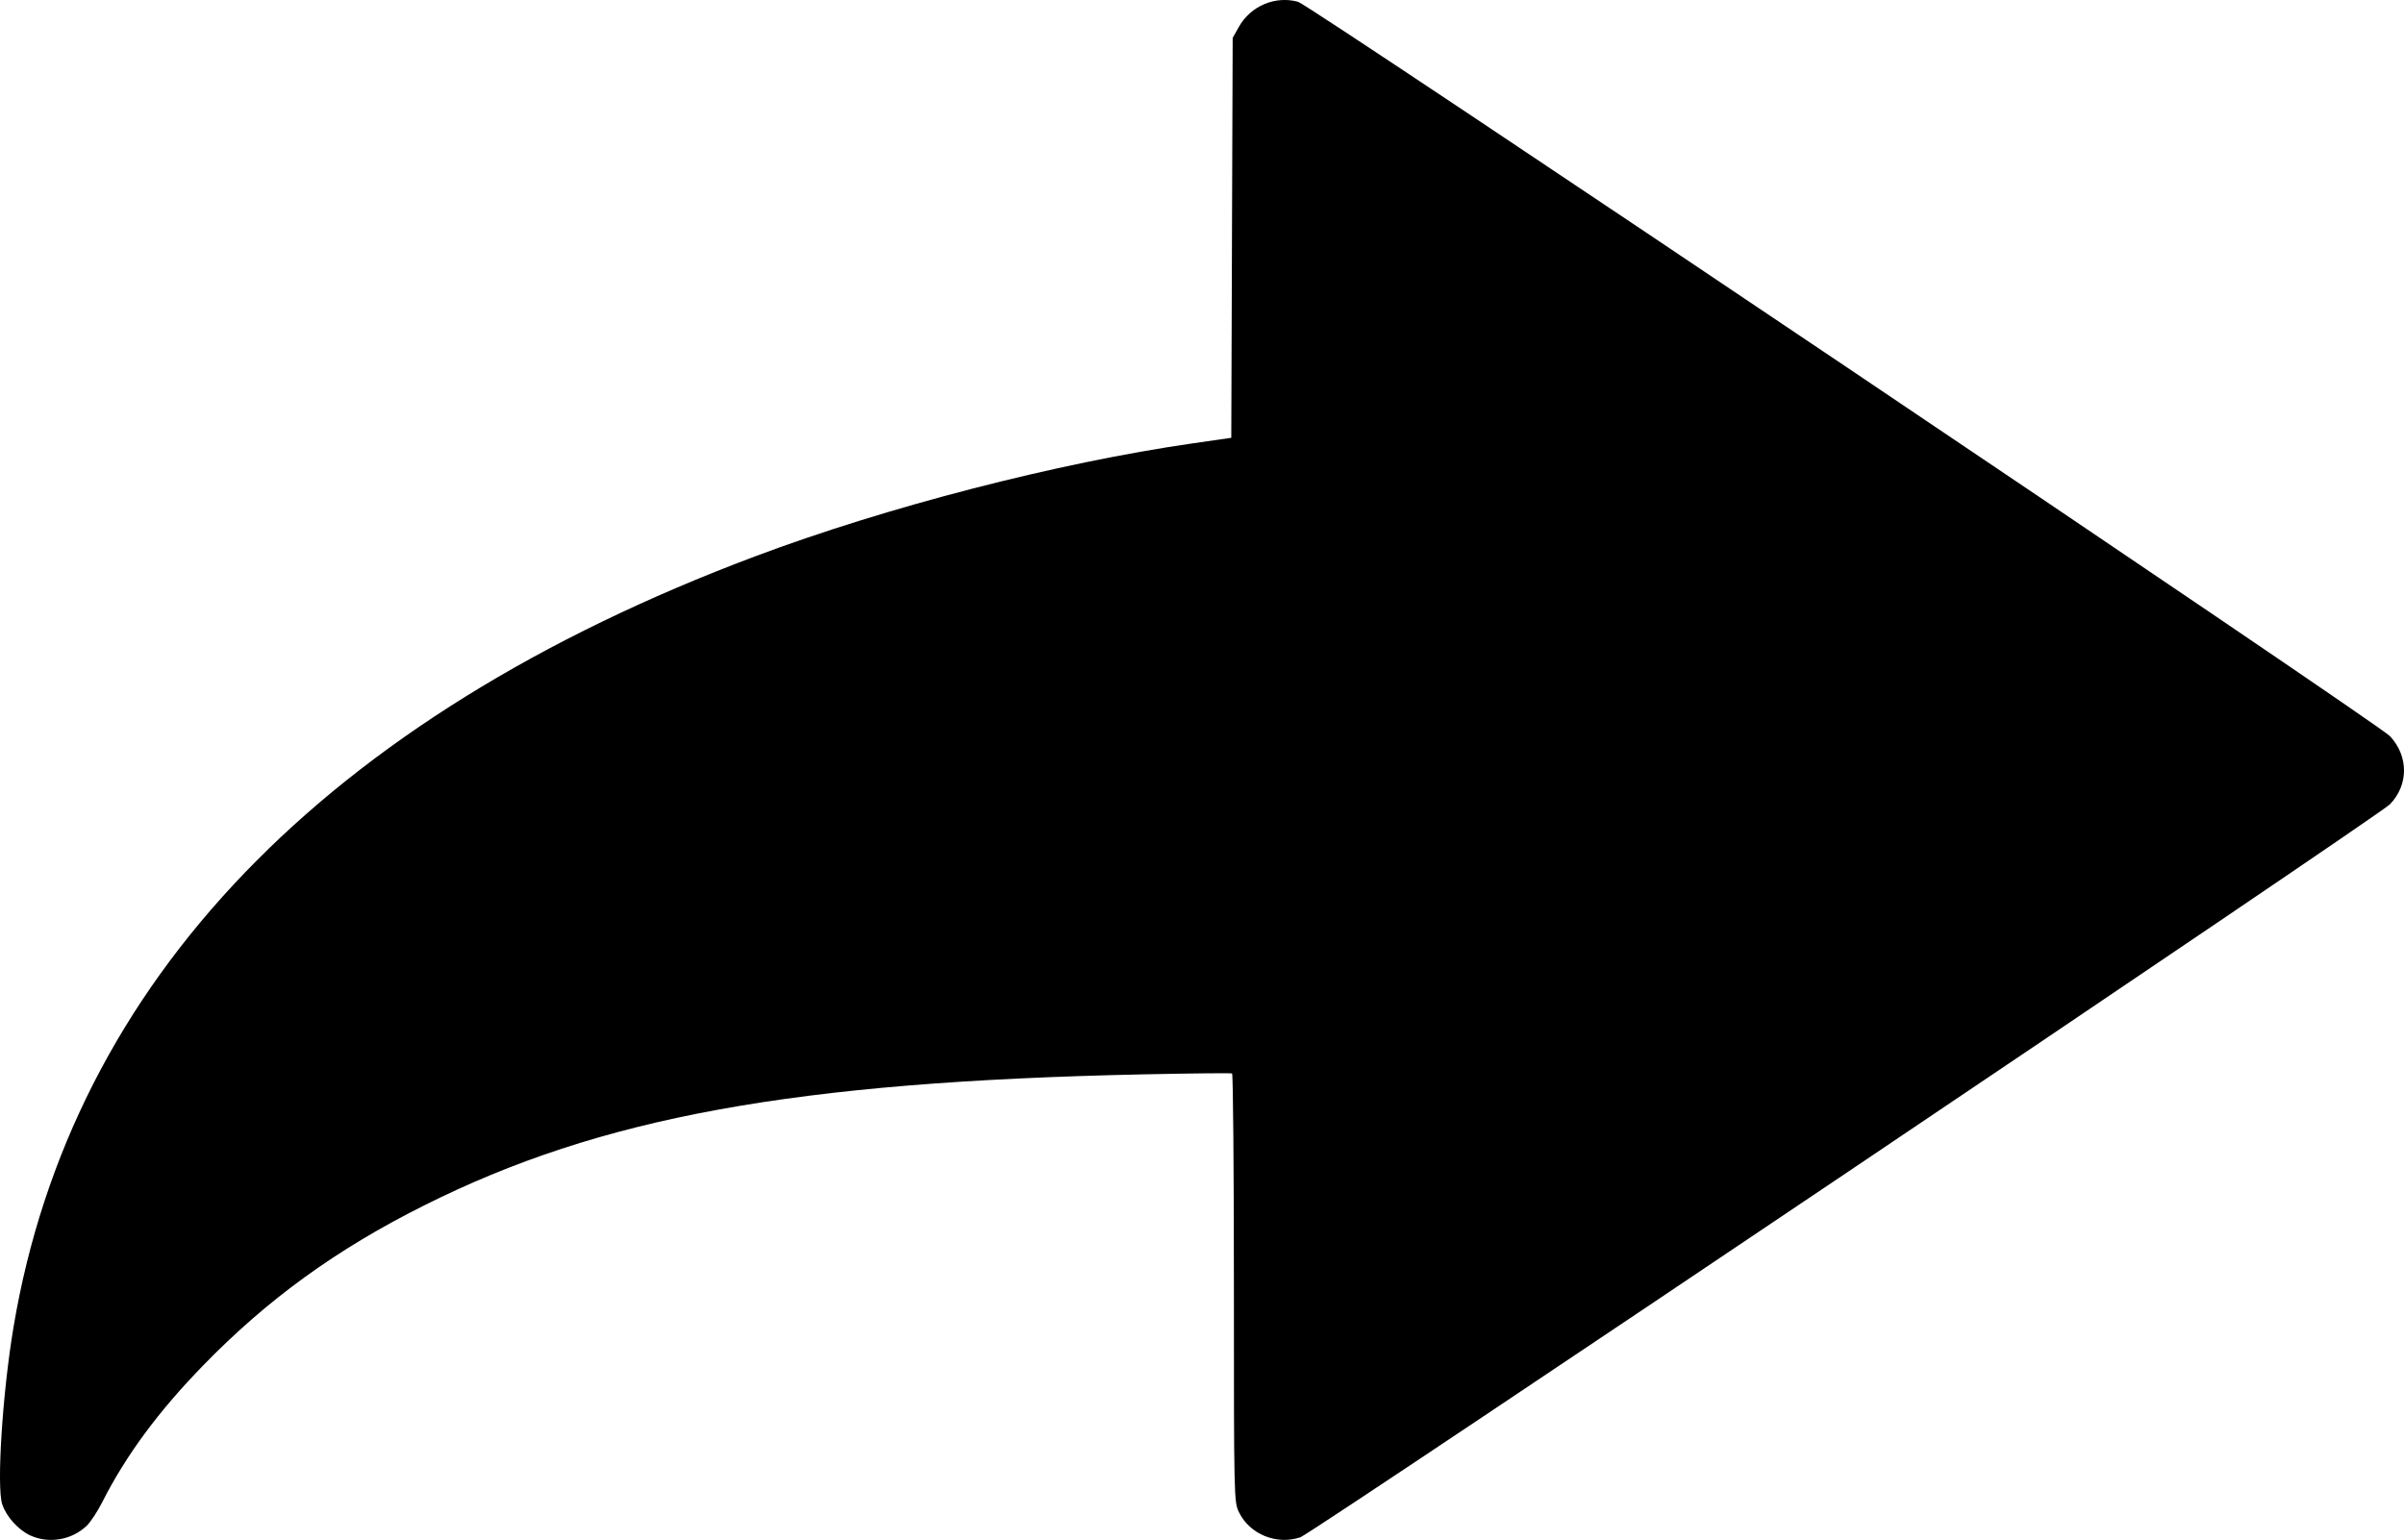
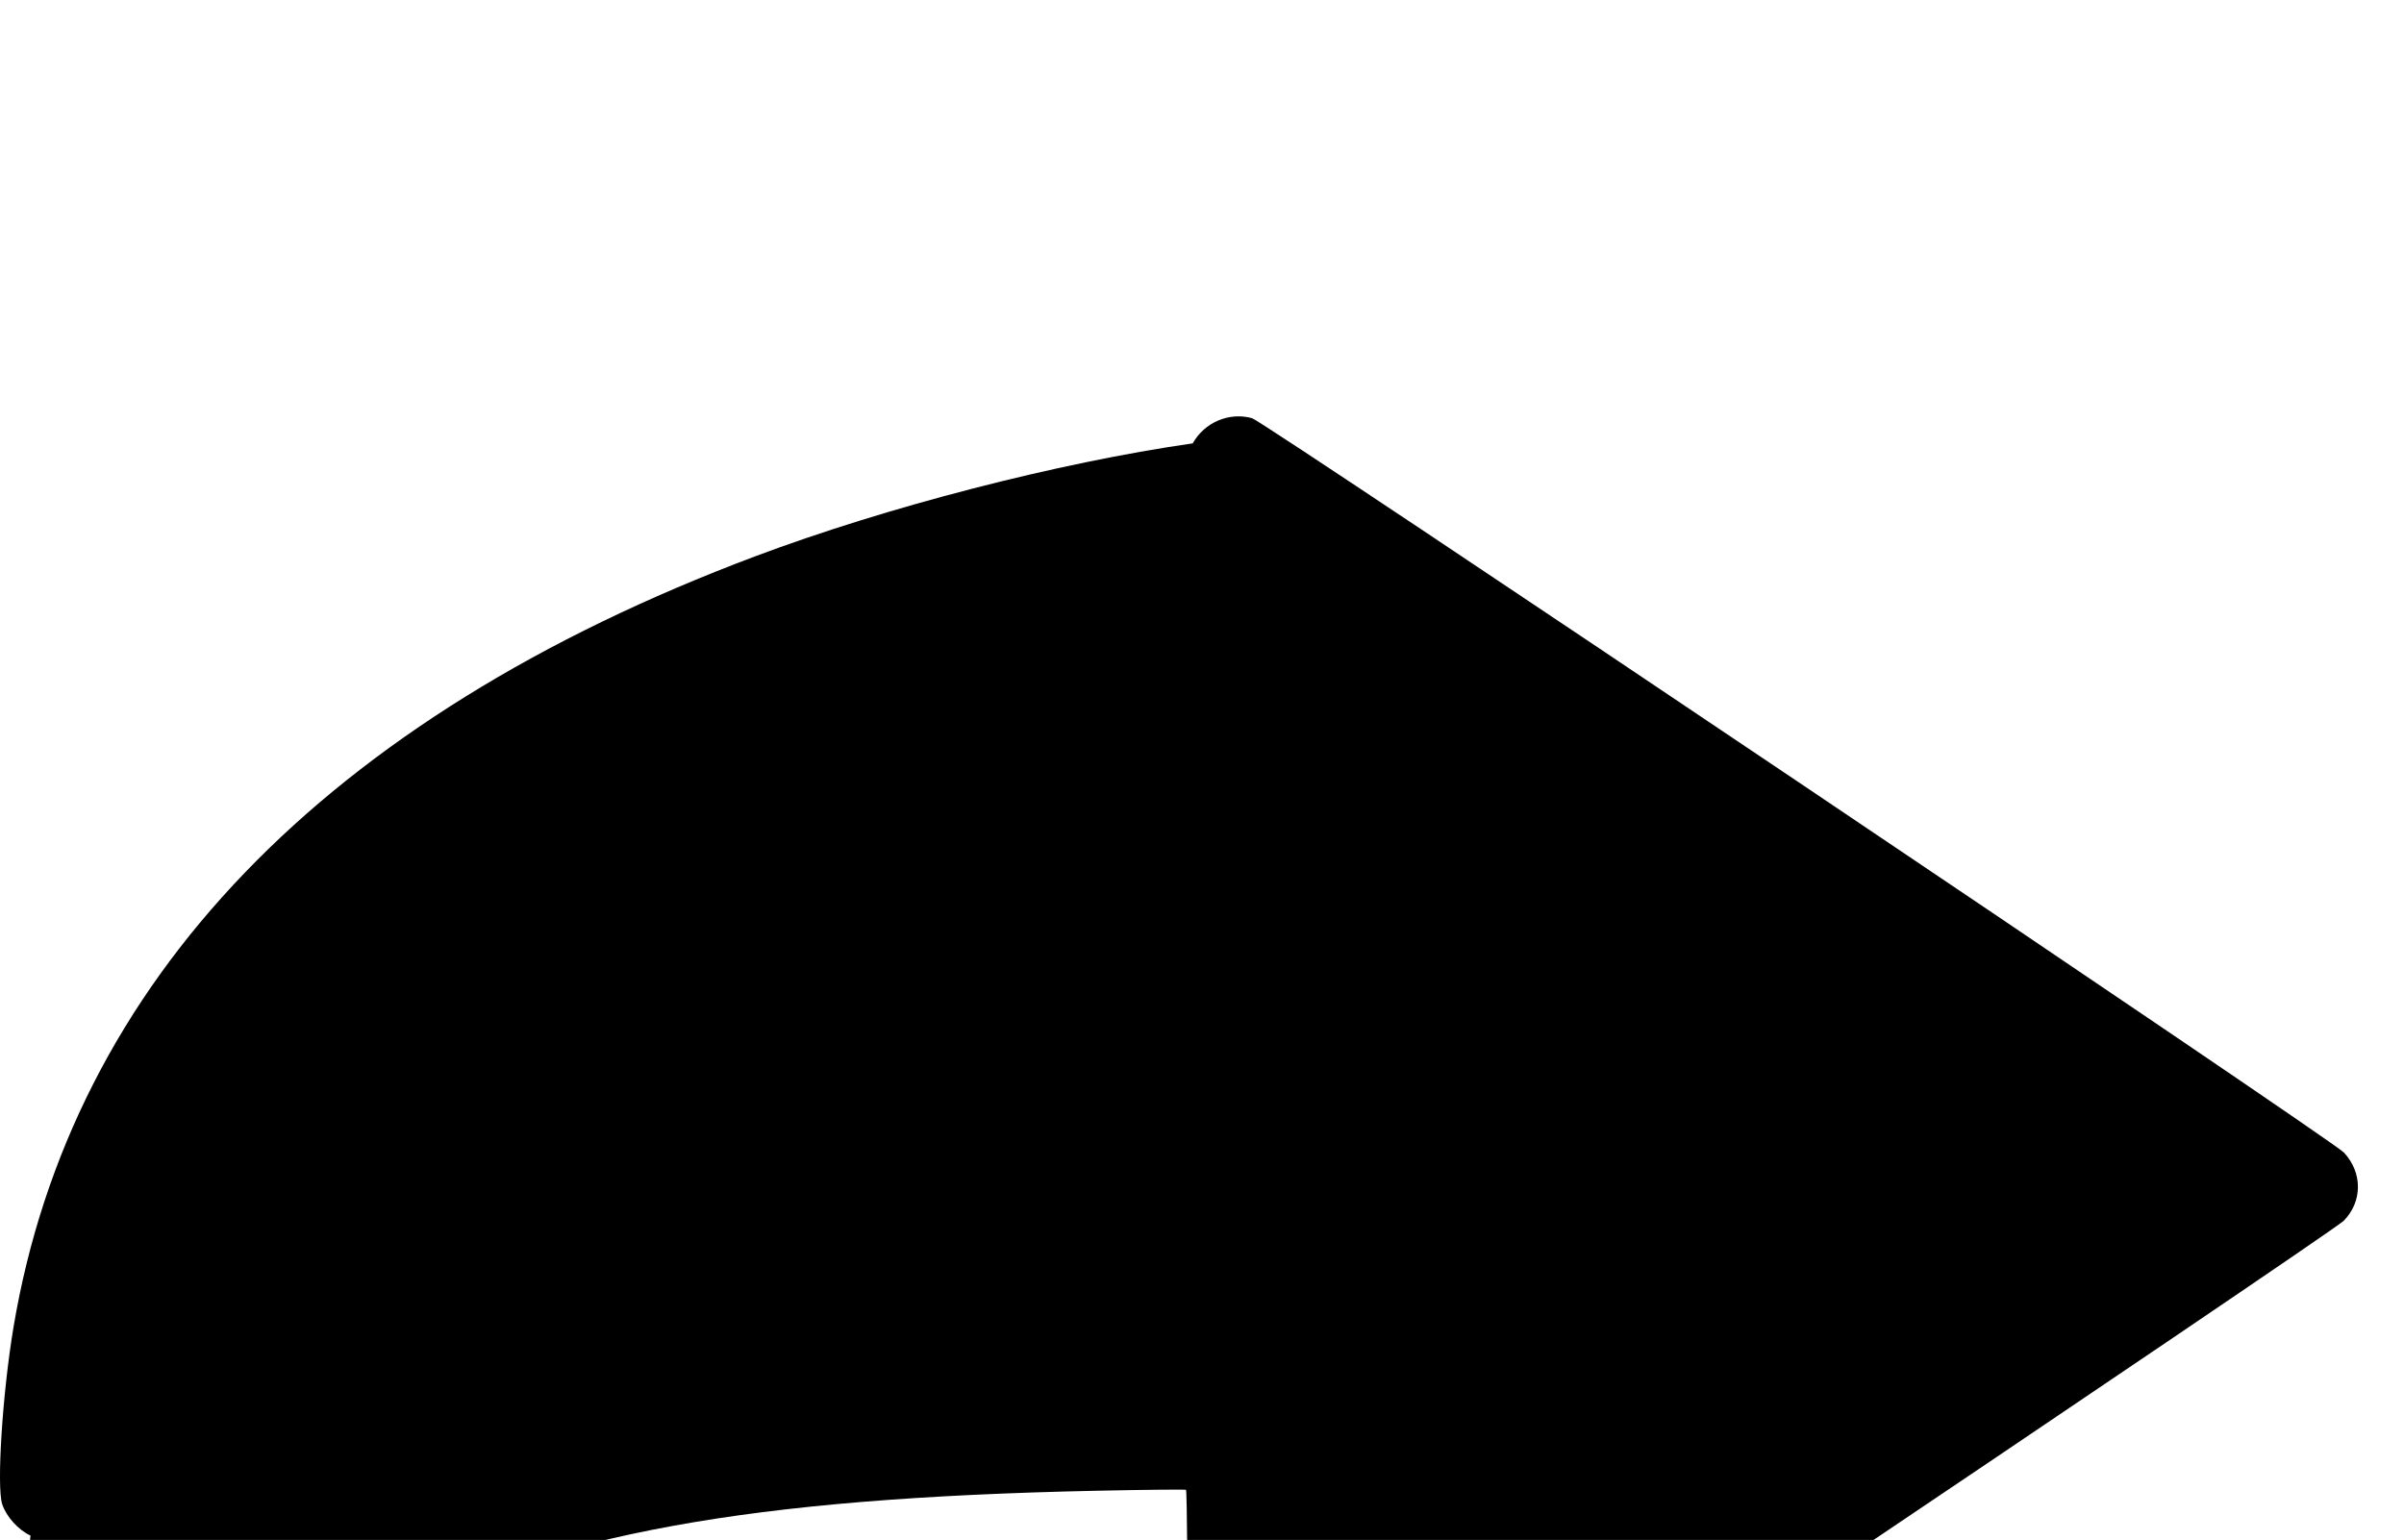
<svg xmlns="http://www.w3.org/2000/svg" xmlns:ns1="http://www.inkscape.org/namespaces/inkscape" xmlns:ns2="http://sodipodi.sourceforge.net/DTD/sodipodi-0.dtd" width="259.262mm" height="166.127mm" viewBox="0 0 259.262 166.127" version="1.1" id="svg5" xml:space="preserve" ns1:version="1.2.1 (9c6d41e410, 2022-07-14)" ns2:docname="desno.svg">
  <ns2:namedview id="namedview7" pagecolor="#ffffff" bordercolor="#666666" borderopacity="1.0" ns1:showpageshadow="2" ns1:pageopacity="0.0" ns1:pagecheckerboard="0" ns1:deskcolor="#d1d1d1" ns1:document-units="mm" showgrid="false" ns1:zoom="0.66101291" ns1:cx="257.18106" ns1:cy="270.04011" ns1:window-width="1920" ns1:window-height="1080" ns1:window-x="0" ns1:window-y="0" ns1:window-maximized="1" ns1:current-layer="layer1" />
  <defs id="defs2" />
  <g ns1:label="Plast 1" ns1:groupmode="layer" id="layer1" transform="translate(41.933,-78.172)">
-     <path style="fill:#000000;stroke-width:0.265" d="m -38.643,243.827 c -1.303,-0.592 -2.609,-2.037 -3.051,-3.376 -0.62,-1.878 0.027,-12.014 1.221,-19.123 6.257,-37.271 33.607,-65.712 79.934,-83.122 14.228,-5.347 32.612,-10.097 47.237,-12.205 l 4.158,-0.599 0.075,-21.57 0.075,-21.57 0.661,-1.179 c 1.275,-2.272 3.927,-3.397 6.401,-2.714 1.291,0.357 116.479,77.853 117.751,79.221 2.021,2.174 2.013,5.275 -0.017,7.359 -1.189,1.221 -116.233,78.638 -117.493,79.065 -2.558,0.867 -5.473,-0.325 -6.628,-2.71 -0.534,-1.104 -0.542,-1.473 -0.542,-24.173 0,-12.679 -0.089,-23.098 -0.198,-23.154 -0.109,-0.056 -4.442,-0.012 -9.628,0.098 -37.608,0.797 -58.487,4.607 -77.525,14.148 -9.447,4.734 -16.858,10.103 -23.805,17.246 -4.851,4.988 -8.337,9.713 -10.893,14.762 -0.512,1.012 -1.27,2.16 -1.684,2.553 -1.61,1.526 -4.054,1.947 -6.047,1.042 z" id="path2671" />
+     <path style="fill:#000000;stroke-width:0.265" d="m -38.643,243.827 c -1.303,-0.592 -2.609,-2.037 -3.051,-3.376 -0.62,-1.878 0.027,-12.014 1.221,-19.123 6.257,-37.271 33.607,-65.712 79.934,-83.122 14.228,-5.347 32.612,-10.097 47.237,-12.205 c 1.275,-2.272 3.927,-3.397 6.401,-2.714 1.291,0.357 116.479,77.853 117.751,79.221 2.021,2.174 2.013,5.275 -0.017,7.359 -1.189,1.221 -116.233,78.638 -117.493,79.065 -2.558,0.867 -5.473,-0.325 -6.628,-2.71 -0.534,-1.104 -0.542,-1.473 -0.542,-24.173 0,-12.679 -0.089,-23.098 -0.198,-23.154 -0.109,-0.056 -4.442,-0.012 -9.628,0.098 -37.608,0.797 -58.487,4.607 -77.525,14.148 -9.447,4.734 -16.858,10.103 -23.805,17.246 -4.851,4.988 -8.337,9.713 -10.893,14.762 -0.512,1.012 -1.27,2.16 -1.684,2.553 -1.61,1.526 -4.054,1.947 -6.047,1.042 z" id="path2671" />
  </g>
</svg>